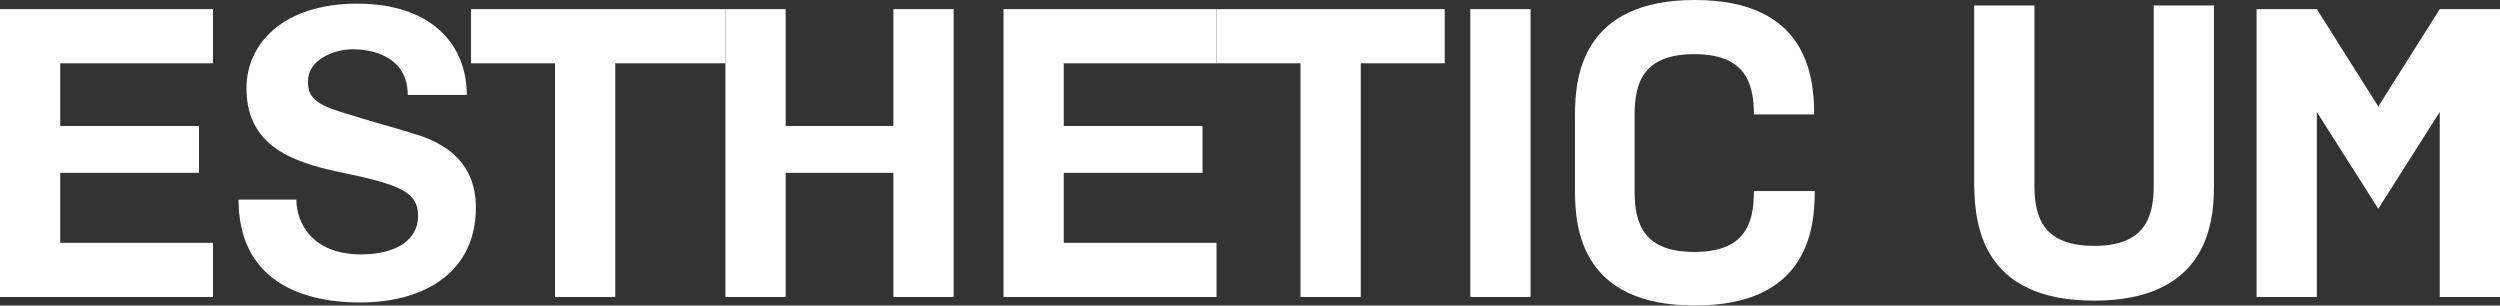
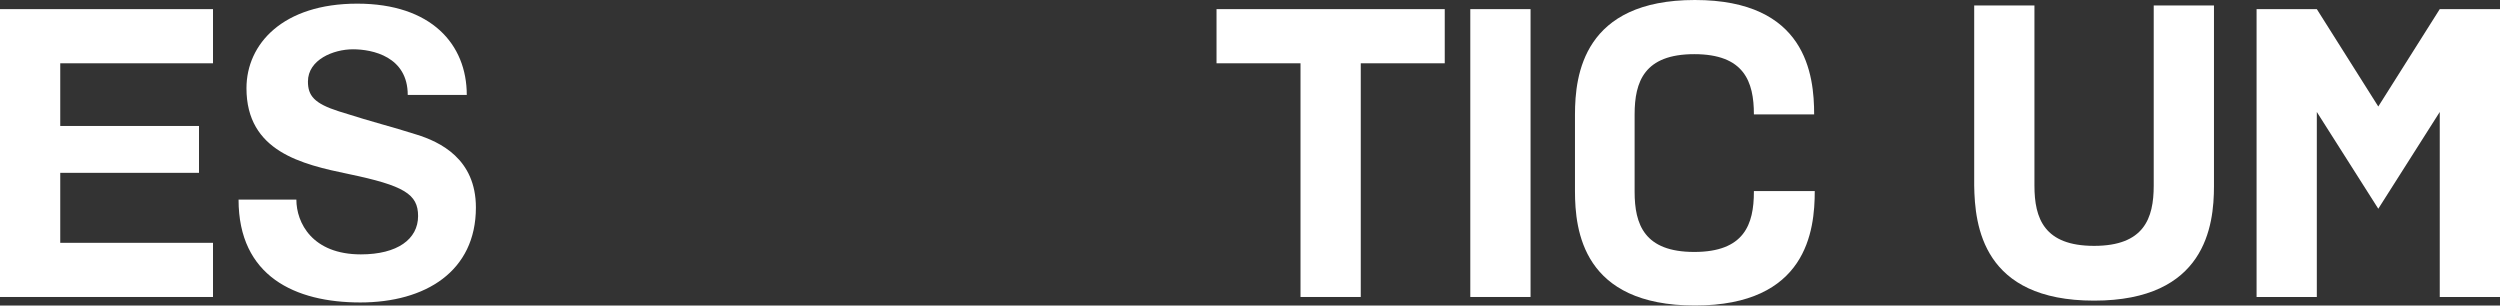
<svg xmlns="http://www.w3.org/2000/svg" viewBox="0 0 410.8 50.2">
  <rect x="0" y="0" width="410.8" height="50.2" fill="#333333" stroke="none" />
  <g id="レイヤー_2" data-name="レイヤー 2">
    <g id="レイヤー_1-2" data-name="レイヤー 1">
      <g id="レイヤー_2-2" data-name="レイヤー 2">
        <g id="レイヤー_1-2-2" data-name="レイヤー 1-2">
          <rect x="241.6" y="1.5" width="9.9" height="47.3" style="fill:#fff" />
-           <polygon points="146.8 1.5 146.8 20.7 129.1 20.7 129.1 1.5 119.2 1.5 119.2 48.8 129.1 48.8 129.1 28.4 146.8 28.4 146.8 48.8 156.7 48.8 156.7 1.5 146.8 1.5" style="fill:#fff" />
          <polygon points="35 10.4 35 1.5 0 1.5 0 48.8 35 48.8 35 39.9 9.9 39.9 9.9 28.4 32.7 28.4 32.7 20.7 9.9 20.7 9.9 10.4 35 10.4" style="fill:#fff" />
-           <polygon points="199.9 10.4 199.9 1.5 164.9 1.5 164.9 48.8 199.9 48.8 199.9 39.9 174.8 39.9 174.8 28.4 197.6 28.4 197.6 20.7 174.8 20.7 174.8 10.4 199.9 10.4" style="fill:#fff" />
-           <polygon points="119.2 1.5 77.4 1.5 77.4 10.4 91.2 10.4 91.2 48.8 101.1 48.8 101.1 10.4 119.2 10.4 119.2 1.5" style="fill:#fff" />
          <polygon points="237.4 1.5 199.9 1.5 199.9 10.4 213.7 10.4 213.7 48.8 223.6 48.8 223.6 10.4 237.4 10.4 237.4 1.5" style="fill:#fff" />
          <path d="M48.7,32.8c0,3.8,2.6,9,10.6,9,6,0,9.4-2.5,9.4-6.3,0-3.6-2.3-5-11.4-6.9C49.6,27,40.5,24.9,40.5,14.5,40.5,7.2,46.5.6,58.7.6s18,6.7,18,15H67c0-6.3-5.8-7.5-9-7.5s-7.4,1.7-7.4,5.3c0,2.3,1,3.6,5.1,4.9,6.3,2,8.3,2.4,12.7,3.8,3.9,1.2,9.8,4,9.8,12,0,10.5-8.3,15.6-19,15.6s-20-4.3-20-16.9Z" style="fill:#fff" />
          <path d="M288.2,31.5c0,5.4-1.6,9.9-9.8,9.9s-9.8-4.5-9.8-9.9V18.8c0-5.4,1.6-9.9,9.8-9.9s9.8,4.5,9.8,9.9h9.9c0-6.5-1.3-18.8-19.6-18.8s-19.7,12.3-19.7,18.8V31.4c0,6.5,1.3,18.8,19.7,18.8s19.7-12.3,19.7-18.8h-10Z" style="fill:#fff" />
          <path d="M344.1,49.4c18.3,0,19.7-12.3,19.7-18.8V.9h-9.9V30.5c0,5.4-1.6,9.9-9.8,9.9s-9.8-4.5-9.8-9.9V.9h-9.9V30.5C324.5,37.1,325.8,49.4,344.1,49.4Z" style="fill:#fff" />
          <polygon points="400.9 18.4 400.9 48.8 410.8 48.8 410.8 1.5 400.9 1.5 390.8 17.5 380.7 1.5 370.8 1.5 370.8 48.8 380.7 48.8 380.7 18.4 390.8 34.3 400.9 18.4" style="fill:#fff" />
        </g>
      </g>
    </g>
  </g>
</svg>